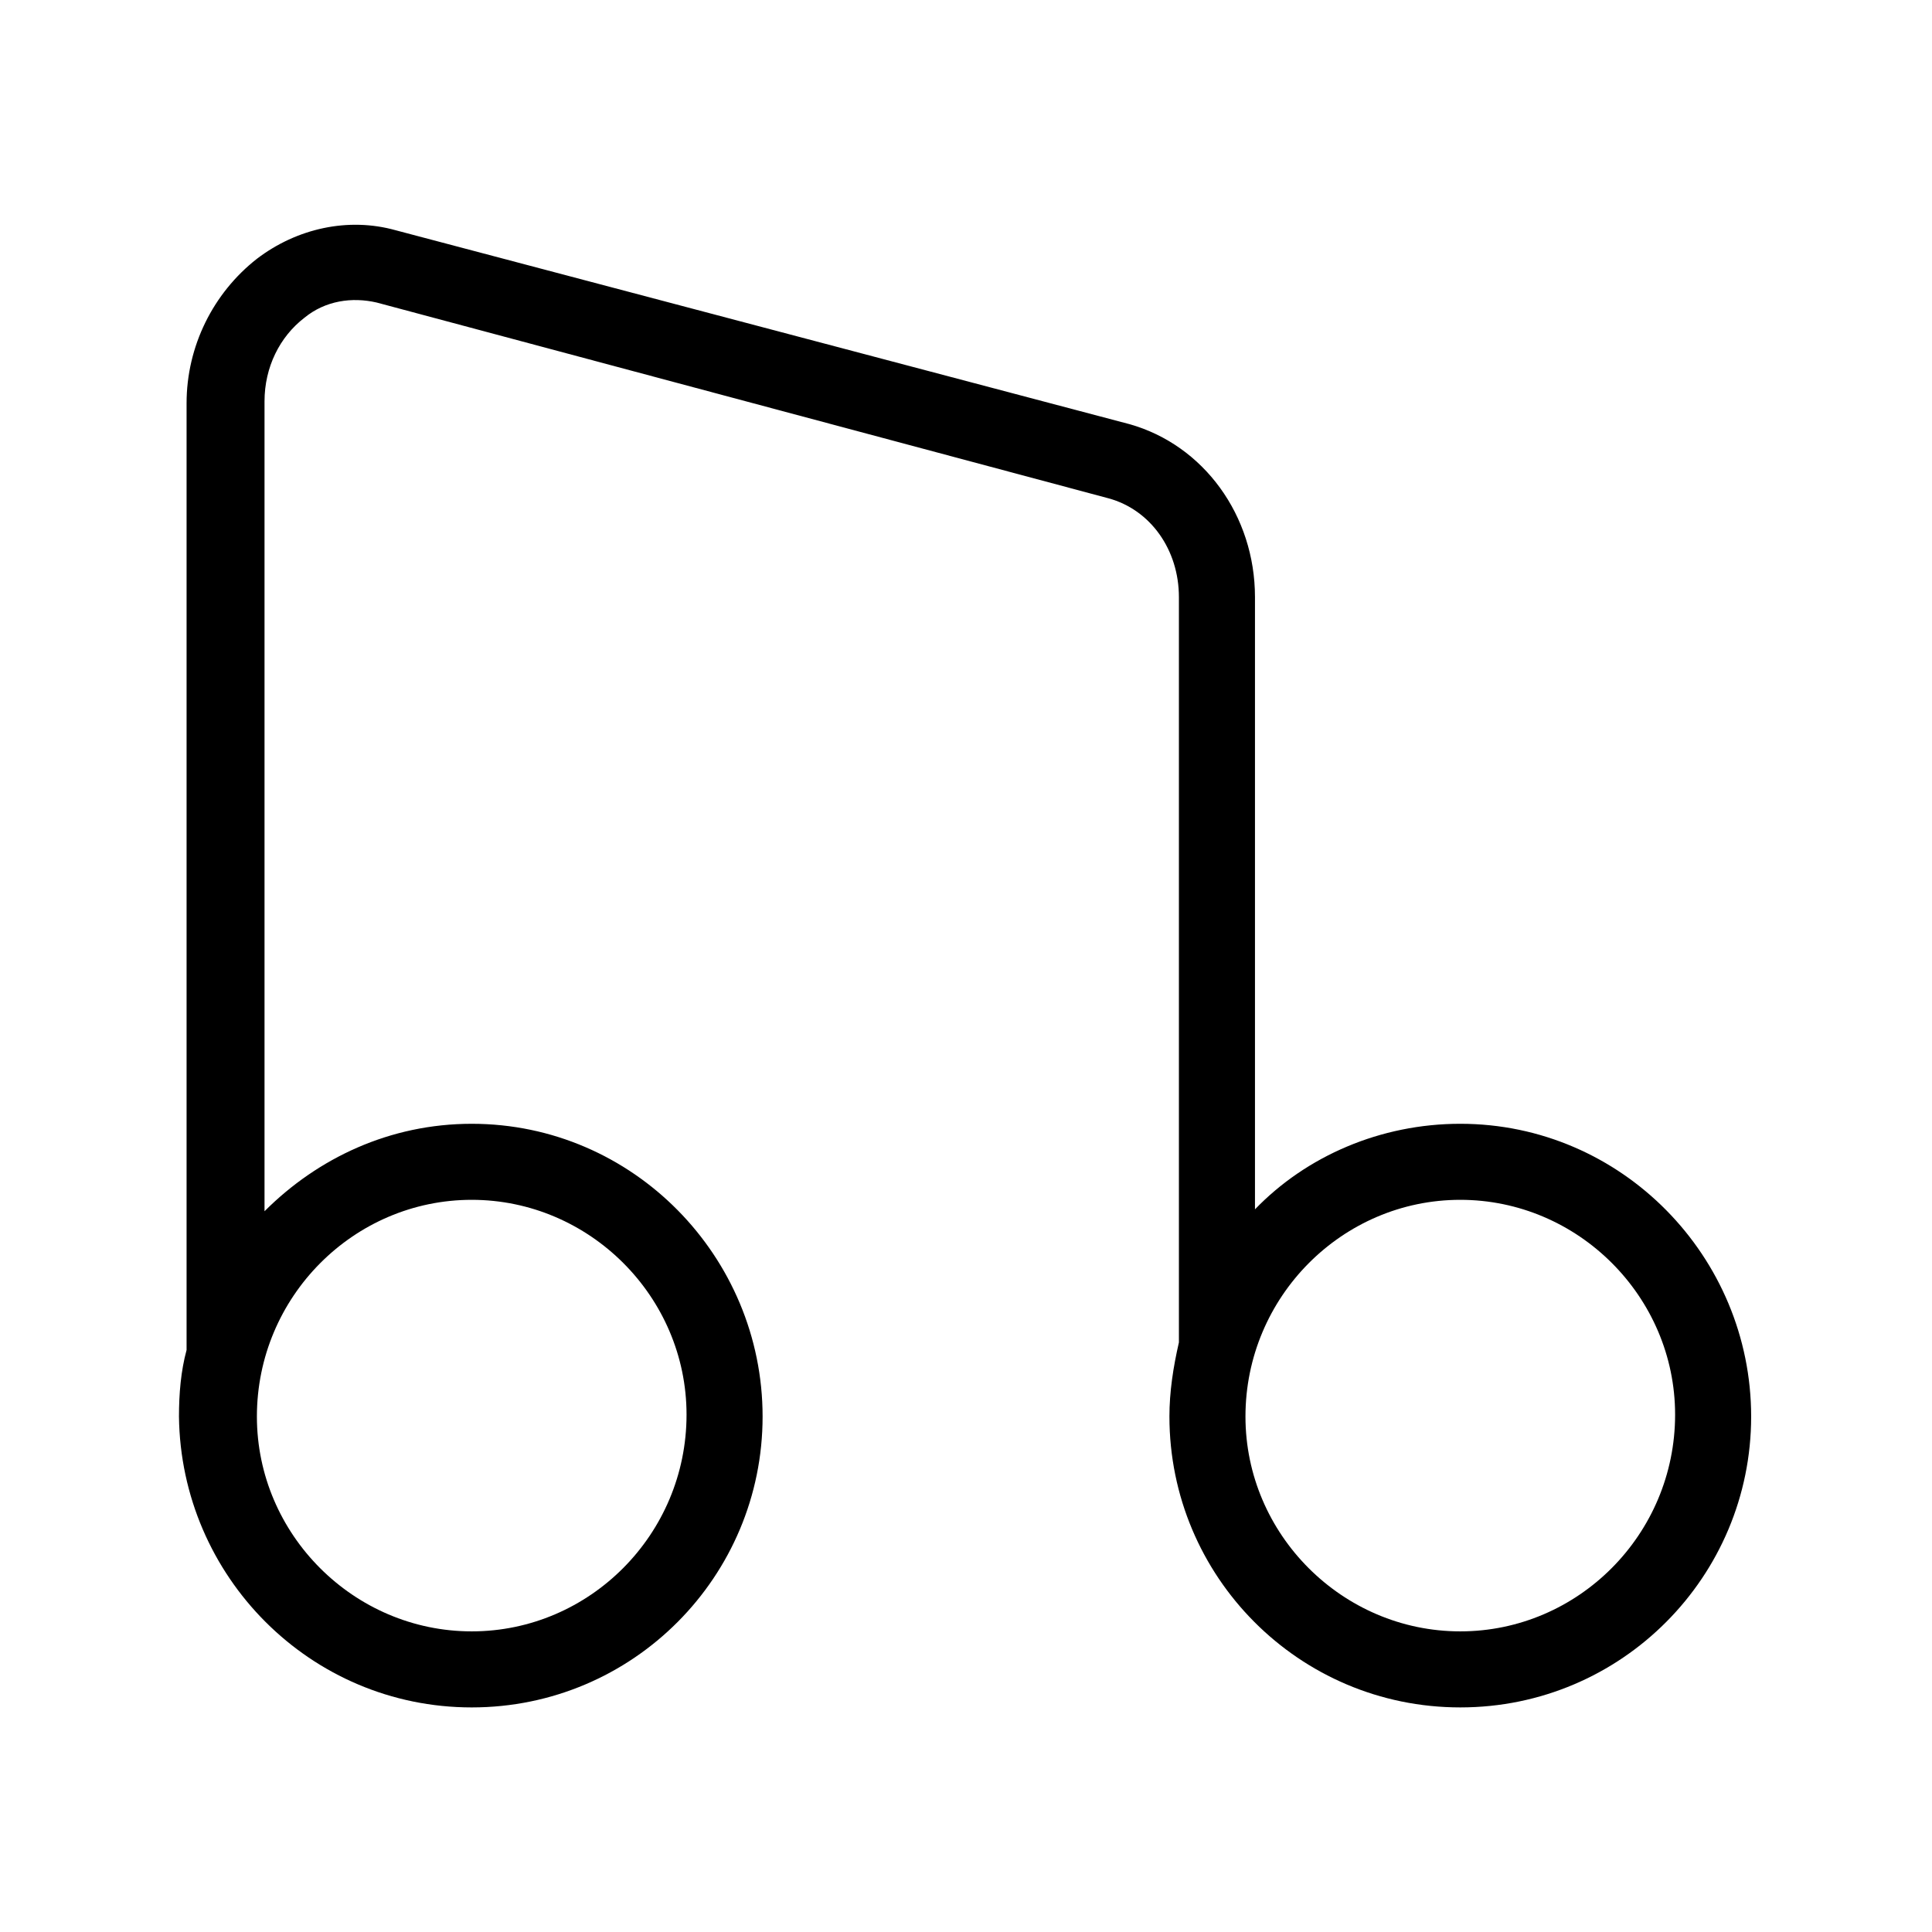
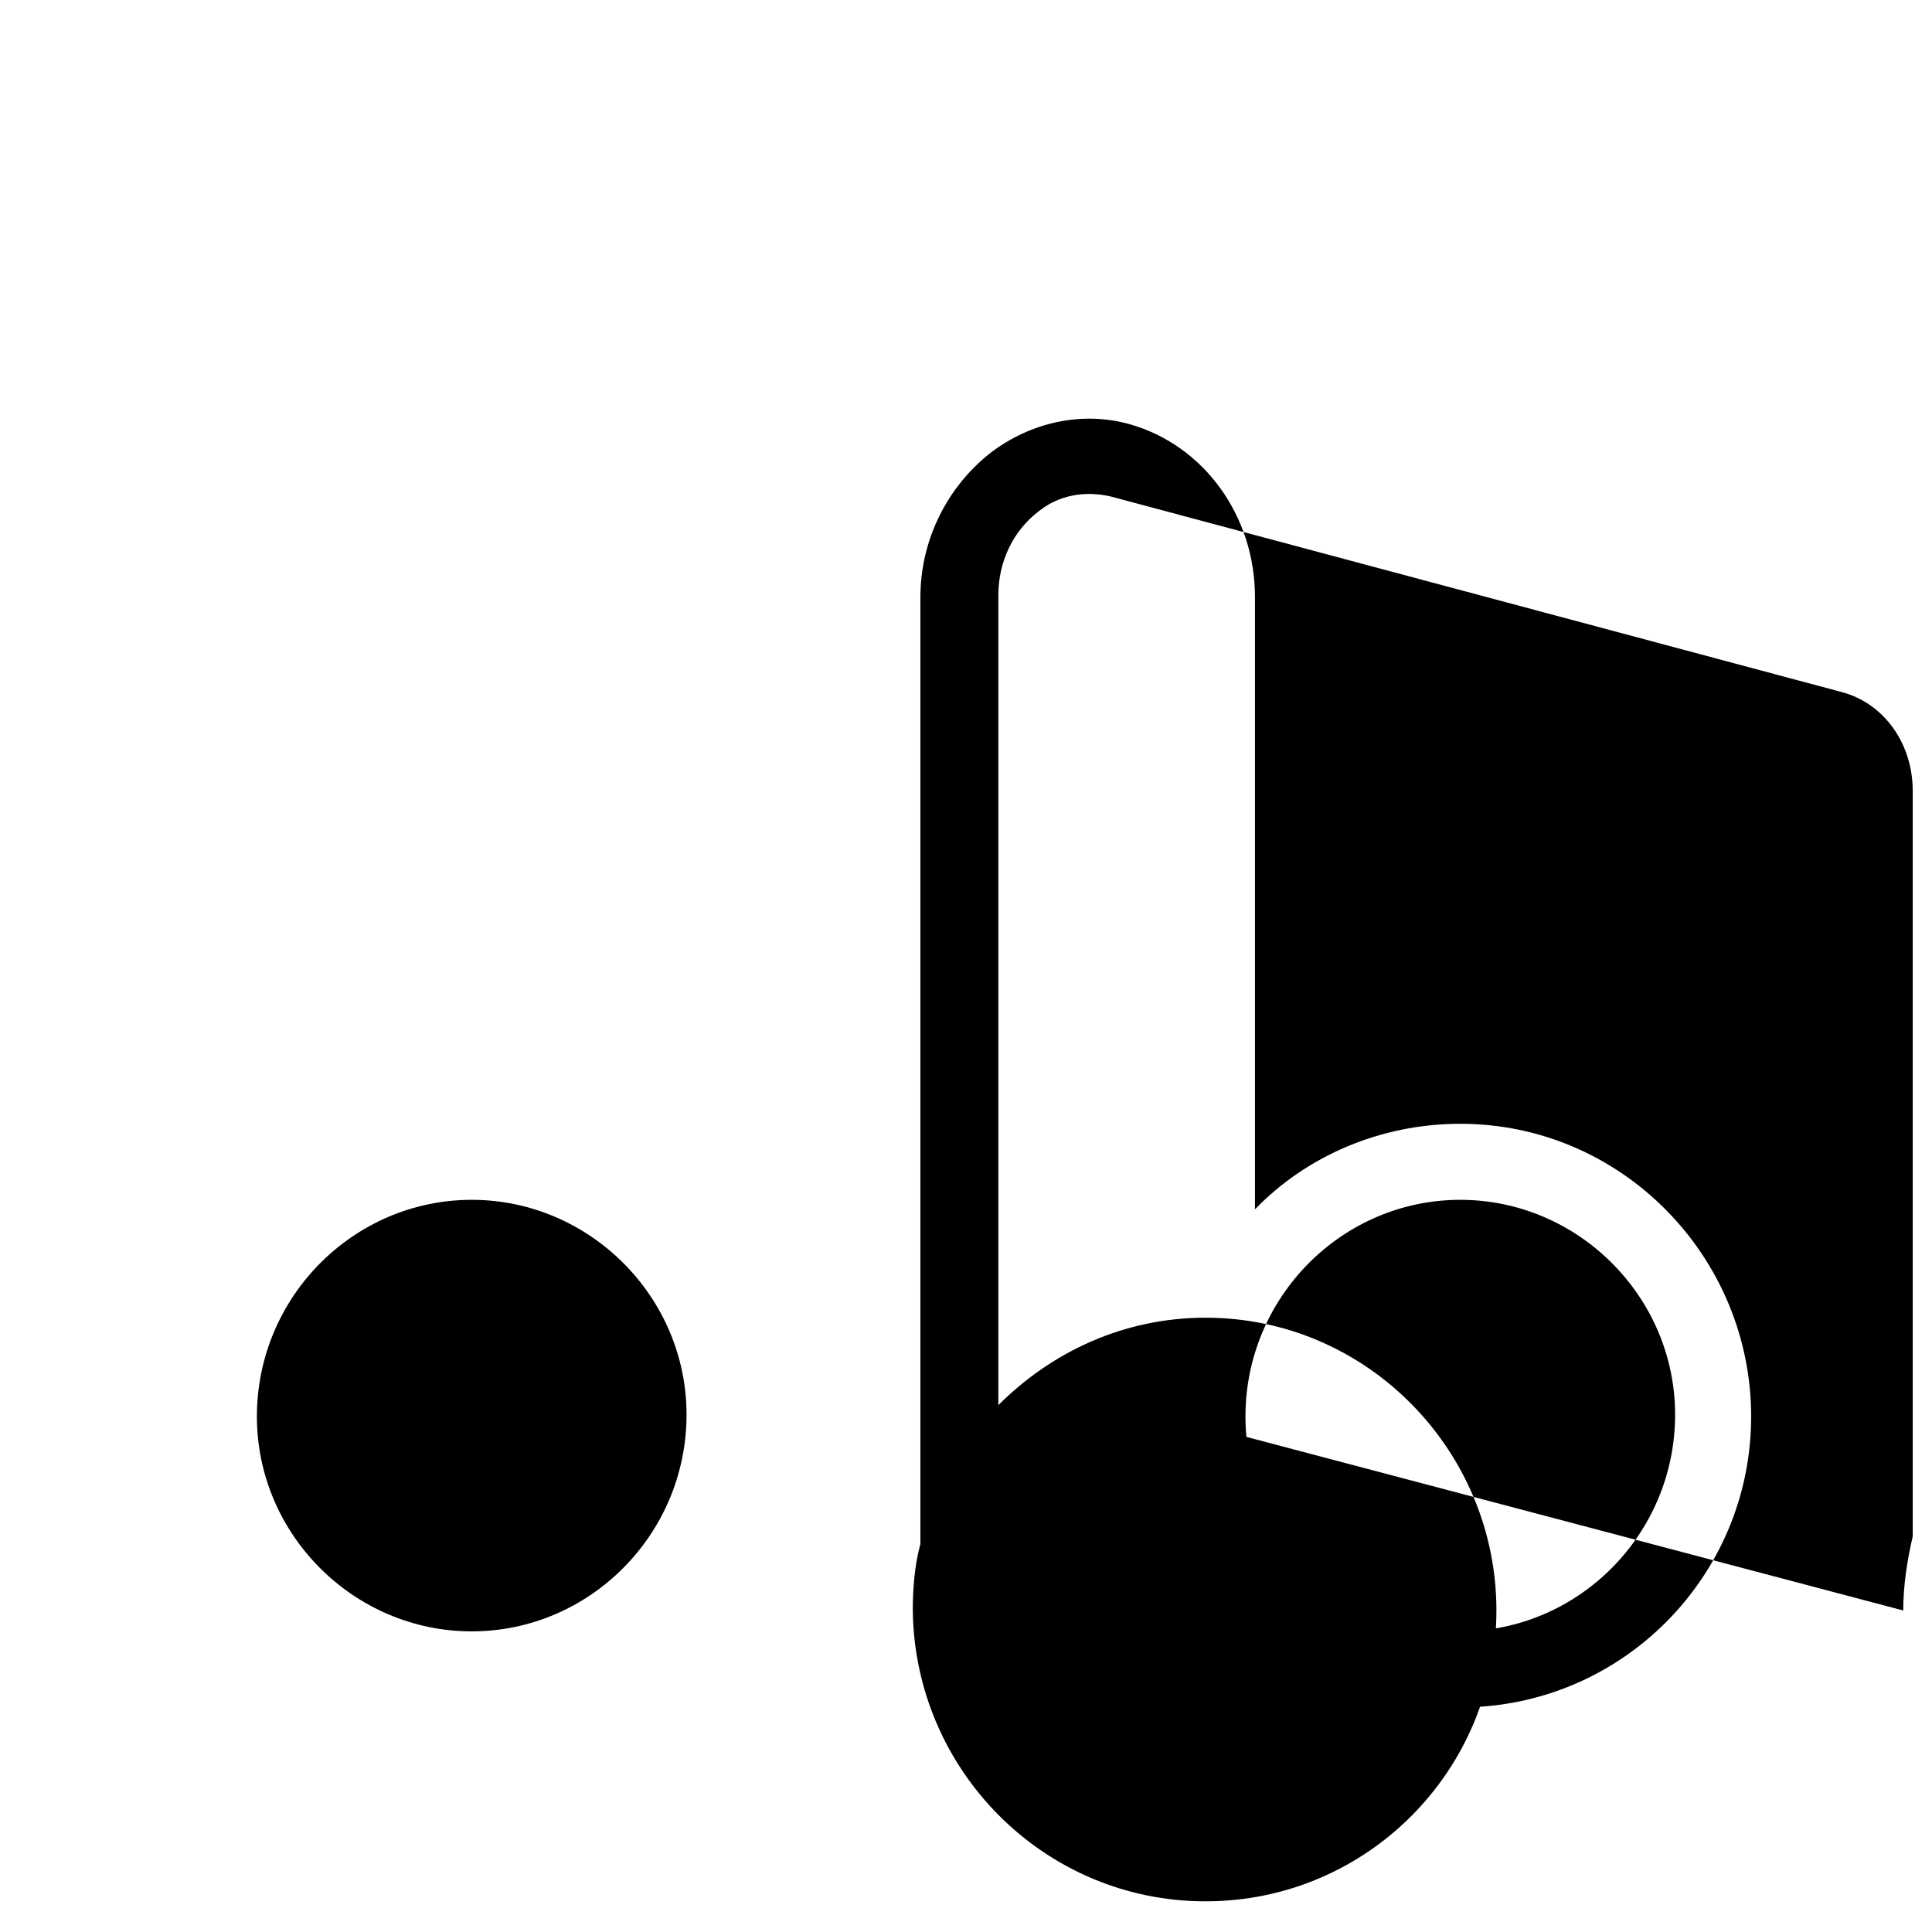
<svg xmlns="http://www.w3.org/2000/svg" fill="#000000" width="800px" height="800px" version="1.1" viewBox="144 144 512 512">
-   <path d="m453.91 519.4c0 42.32 34.258 77.082 77.082 77.082s77.082-34.762 77.082-77.082c0-42.32-34.258-77.586-77.082-77.586-21.16 0-40.809 8.566-54.41 22.672v-162.23c0-21.664-13.602-40.305-33.25-45.848l-194.47-51.387c-12.594-3.527-26.199-0.504-36.777 7.559-11.586 9.07-18.641 23.176-18.641 38.289v250.9c-1.512 5.543-2.016 11.586-2.016 17.633 0.504 42.32 34.762 77.082 77.586 77.082 42.824 0 77.082-34.762 77.082-77.082 0-42.32-34.258-77.586-77.082-77.586-21.664 0-40.809 9.07-54.914 23.176v-214.62c0-9.07 4.031-17.129 10.578-22.168 5.543-4.535 12.594-5.543 19.145-4.031l193.96 51.891c11.082 3.023 18.641 13.602 18.641 26.199v197.49c-1.508 6.551-2.516 13.102-2.516 19.652zm-184.9-57.434c31.234 0 56.93 25.695 56.93 56.93 0 31.738-25.691 57.434-56.93 57.434-31.234 0-56.93-25.695-56.93-56.93 0-31.742 25.695-57.434 56.93-57.434zm261.98 0c31.234 0 56.93 25.695 56.93 56.93 0 31.738-25.691 57.434-56.93 57.434-31.234 0-56.93-25.695-56.93-56.93 0-31.742 25.695-57.434 56.93-57.434z" />
+   <path d="m453.91 519.4c0 42.32 34.258 77.082 77.082 77.082s77.082-34.762 77.082-77.082c0-42.32-34.258-77.586-77.082-77.586-21.16 0-40.809 8.566-54.41 22.672v-162.23c0-21.664-13.602-40.305-33.25-45.848c-12.594-3.527-26.199-0.504-36.777 7.559-11.586 9.07-18.641 23.176-18.641 38.289v250.9c-1.512 5.543-2.016 11.586-2.016 17.633 0.504 42.32 34.762 77.082 77.586 77.082 42.824 0 77.082-34.762 77.082-77.082 0-42.32-34.258-77.586-77.082-77.586-21.664 0-40.809 9.07-54.914 23.176v-214.62c0-9.07 4.031-17.129 10.578-22.168 5.543-4.535 12.594-5.543 19.145-4.031l193.96 51.891c11.082 3.023 18.641 13.602 18.641 26.199v197.49c-1.508 6.551-2.516 13.102-2.516 19.652zm-184.9-57.434c31.234 0 56.93 25.695 56.93 56.93 0 31.738-25.691 57.434-56.93 57.434-31.234 0-56.93-25.695-56.93-56.93 0-31.742 25.695-57.434 56.93-57.434zm261.98 0c31.234 0 56.93 25.695 56.93 56.93 0 31.738-25.691 57.434-56.93 57.434-31.234 0-56.93-25.695-56.93-56.93 0-31.742 25.695-57.434 56.93-57.434z" />
</svg>